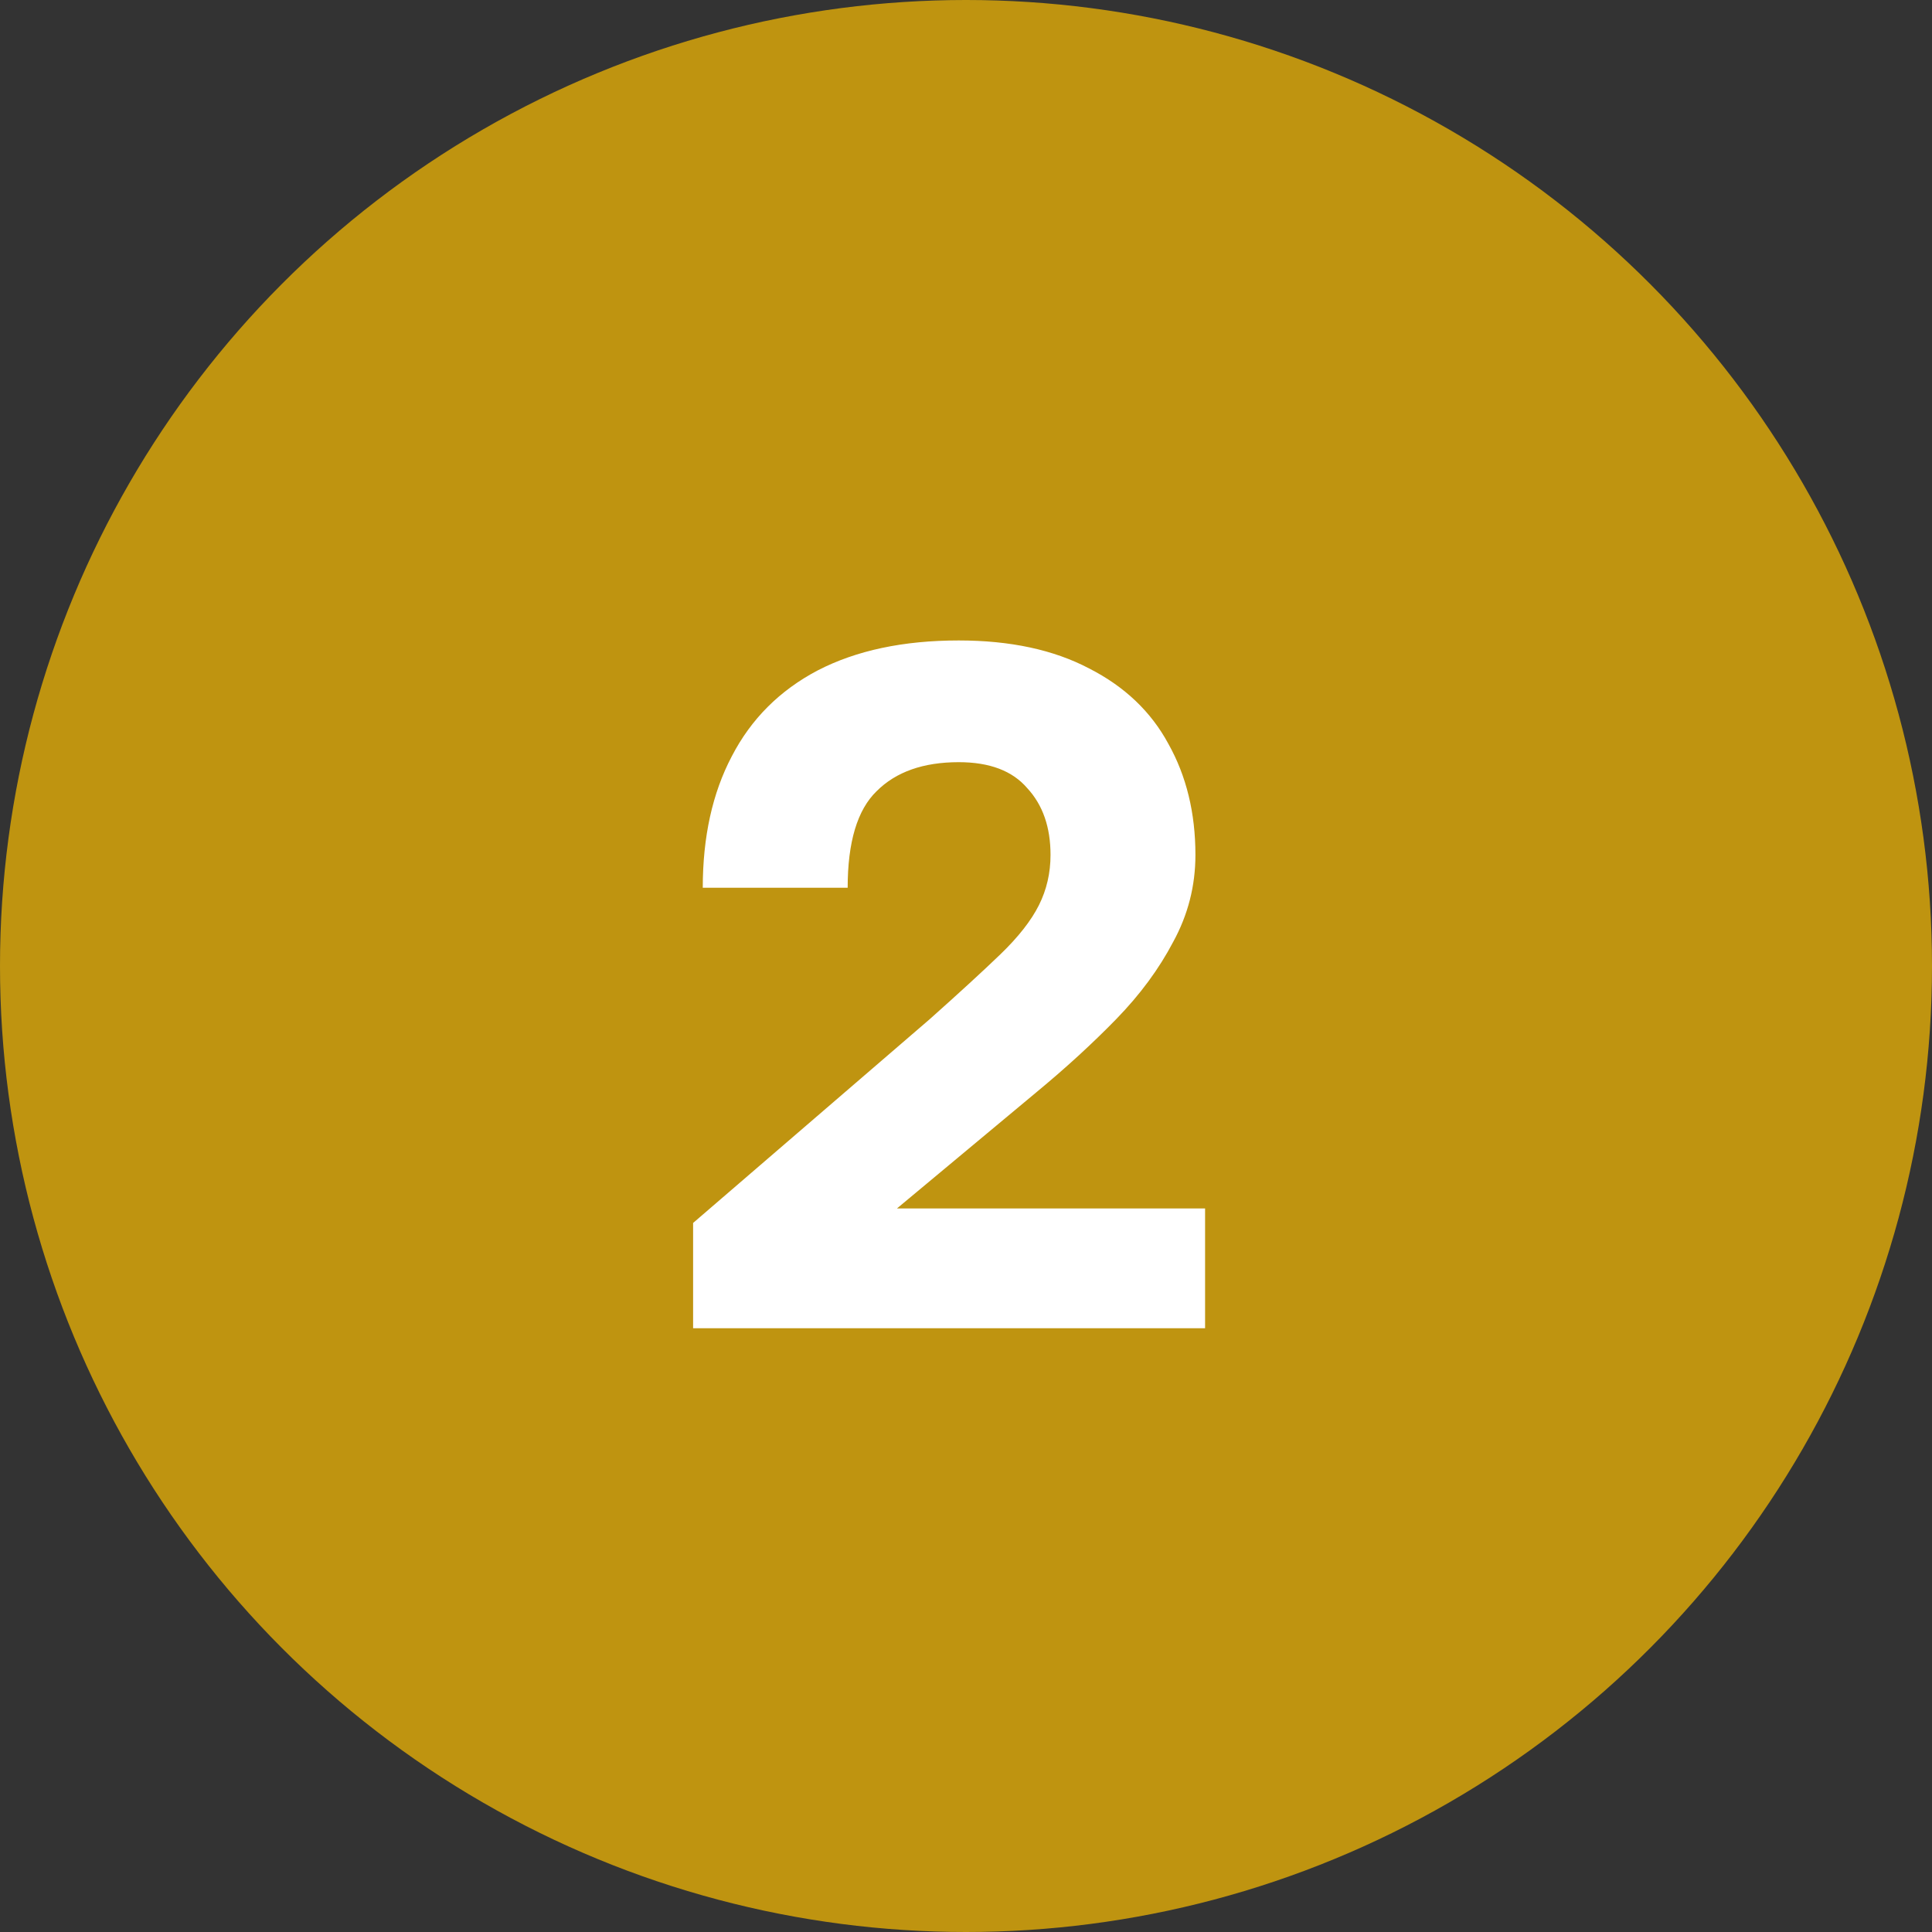
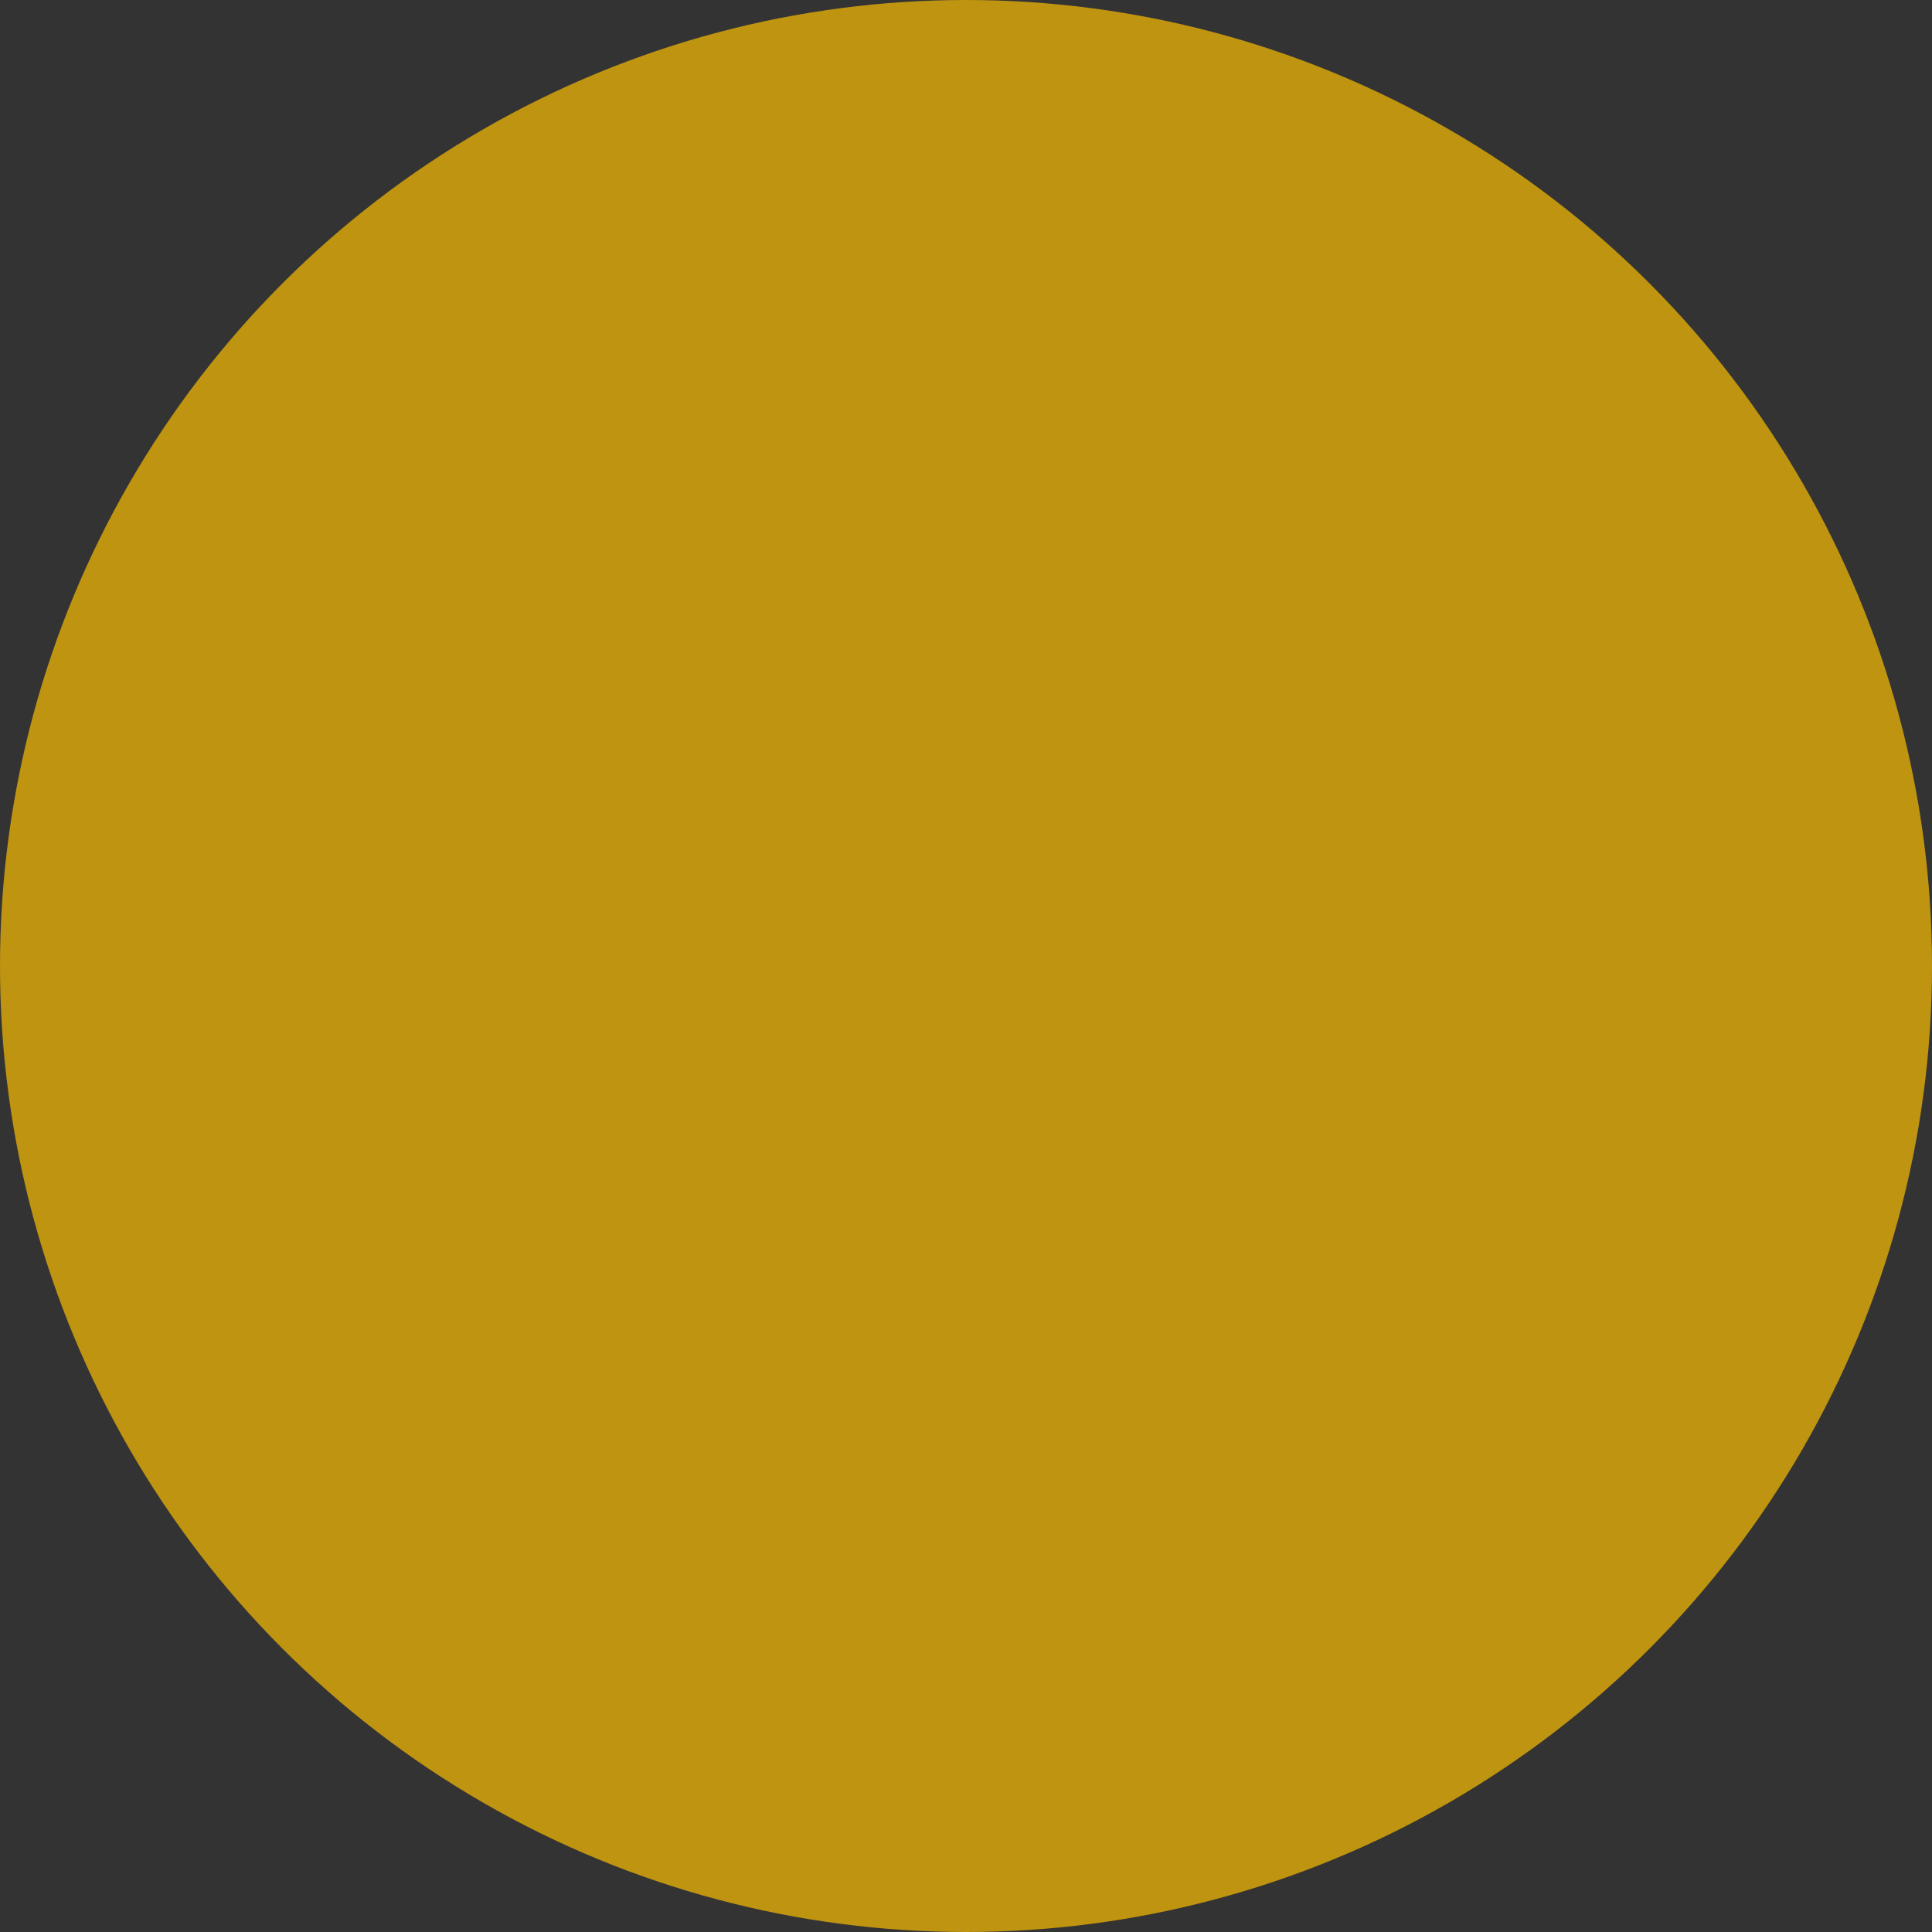
<svg xmlns="http://www.w3.org/2000/svg" width="128" height="128" viewBox="0 0 128 128" fill="none">
  <rect x="0" y="0" width="128" height="128" fill="#333333" stroke="none" />
  <circle cx="64" cy="64" r="64" fill="#BF9410" />
-   <path d="M45.92 88V81.024L61.6 67.52C63.563 65.771 65.12 64.341 66.272 63.232C67.467 62.08 68.32 60.992 68.832 59.968C69.344 58.944 69.6 57.835 69.6 56.64C69.6 54.805 69.088 53.333 68.064 52.224C67.083 51.072 65.568 50.496 63.52 50.496C61.173 50.496 59.36 51.136 58.08 52.416C56.8 53.653 56.16 55.787 56.16 58.816H46.56C46.56 55.445 47.2 52.544 48.48 50.112C49.76 47.637 51.659 45.739 54.176 44.416C56.736 43.093 59.851 42.432 63.52 42.432C66.933 42.432 69.813 43.051 72.16 44.288C74.507 45.483 76.256 47.147 77.408 49.28C78.603 51.413 79.2 53.867 79.2 56.64C79.2 58.688 78.709 60.608 77.728 62.4C76.789 64.192 75.531 65.899 73.952 67.52C72.373 69.141 70.603 70.763 68.64 72.384L59.424 80.064H79.84V88H45.92Z" fill="white" />
</svg>